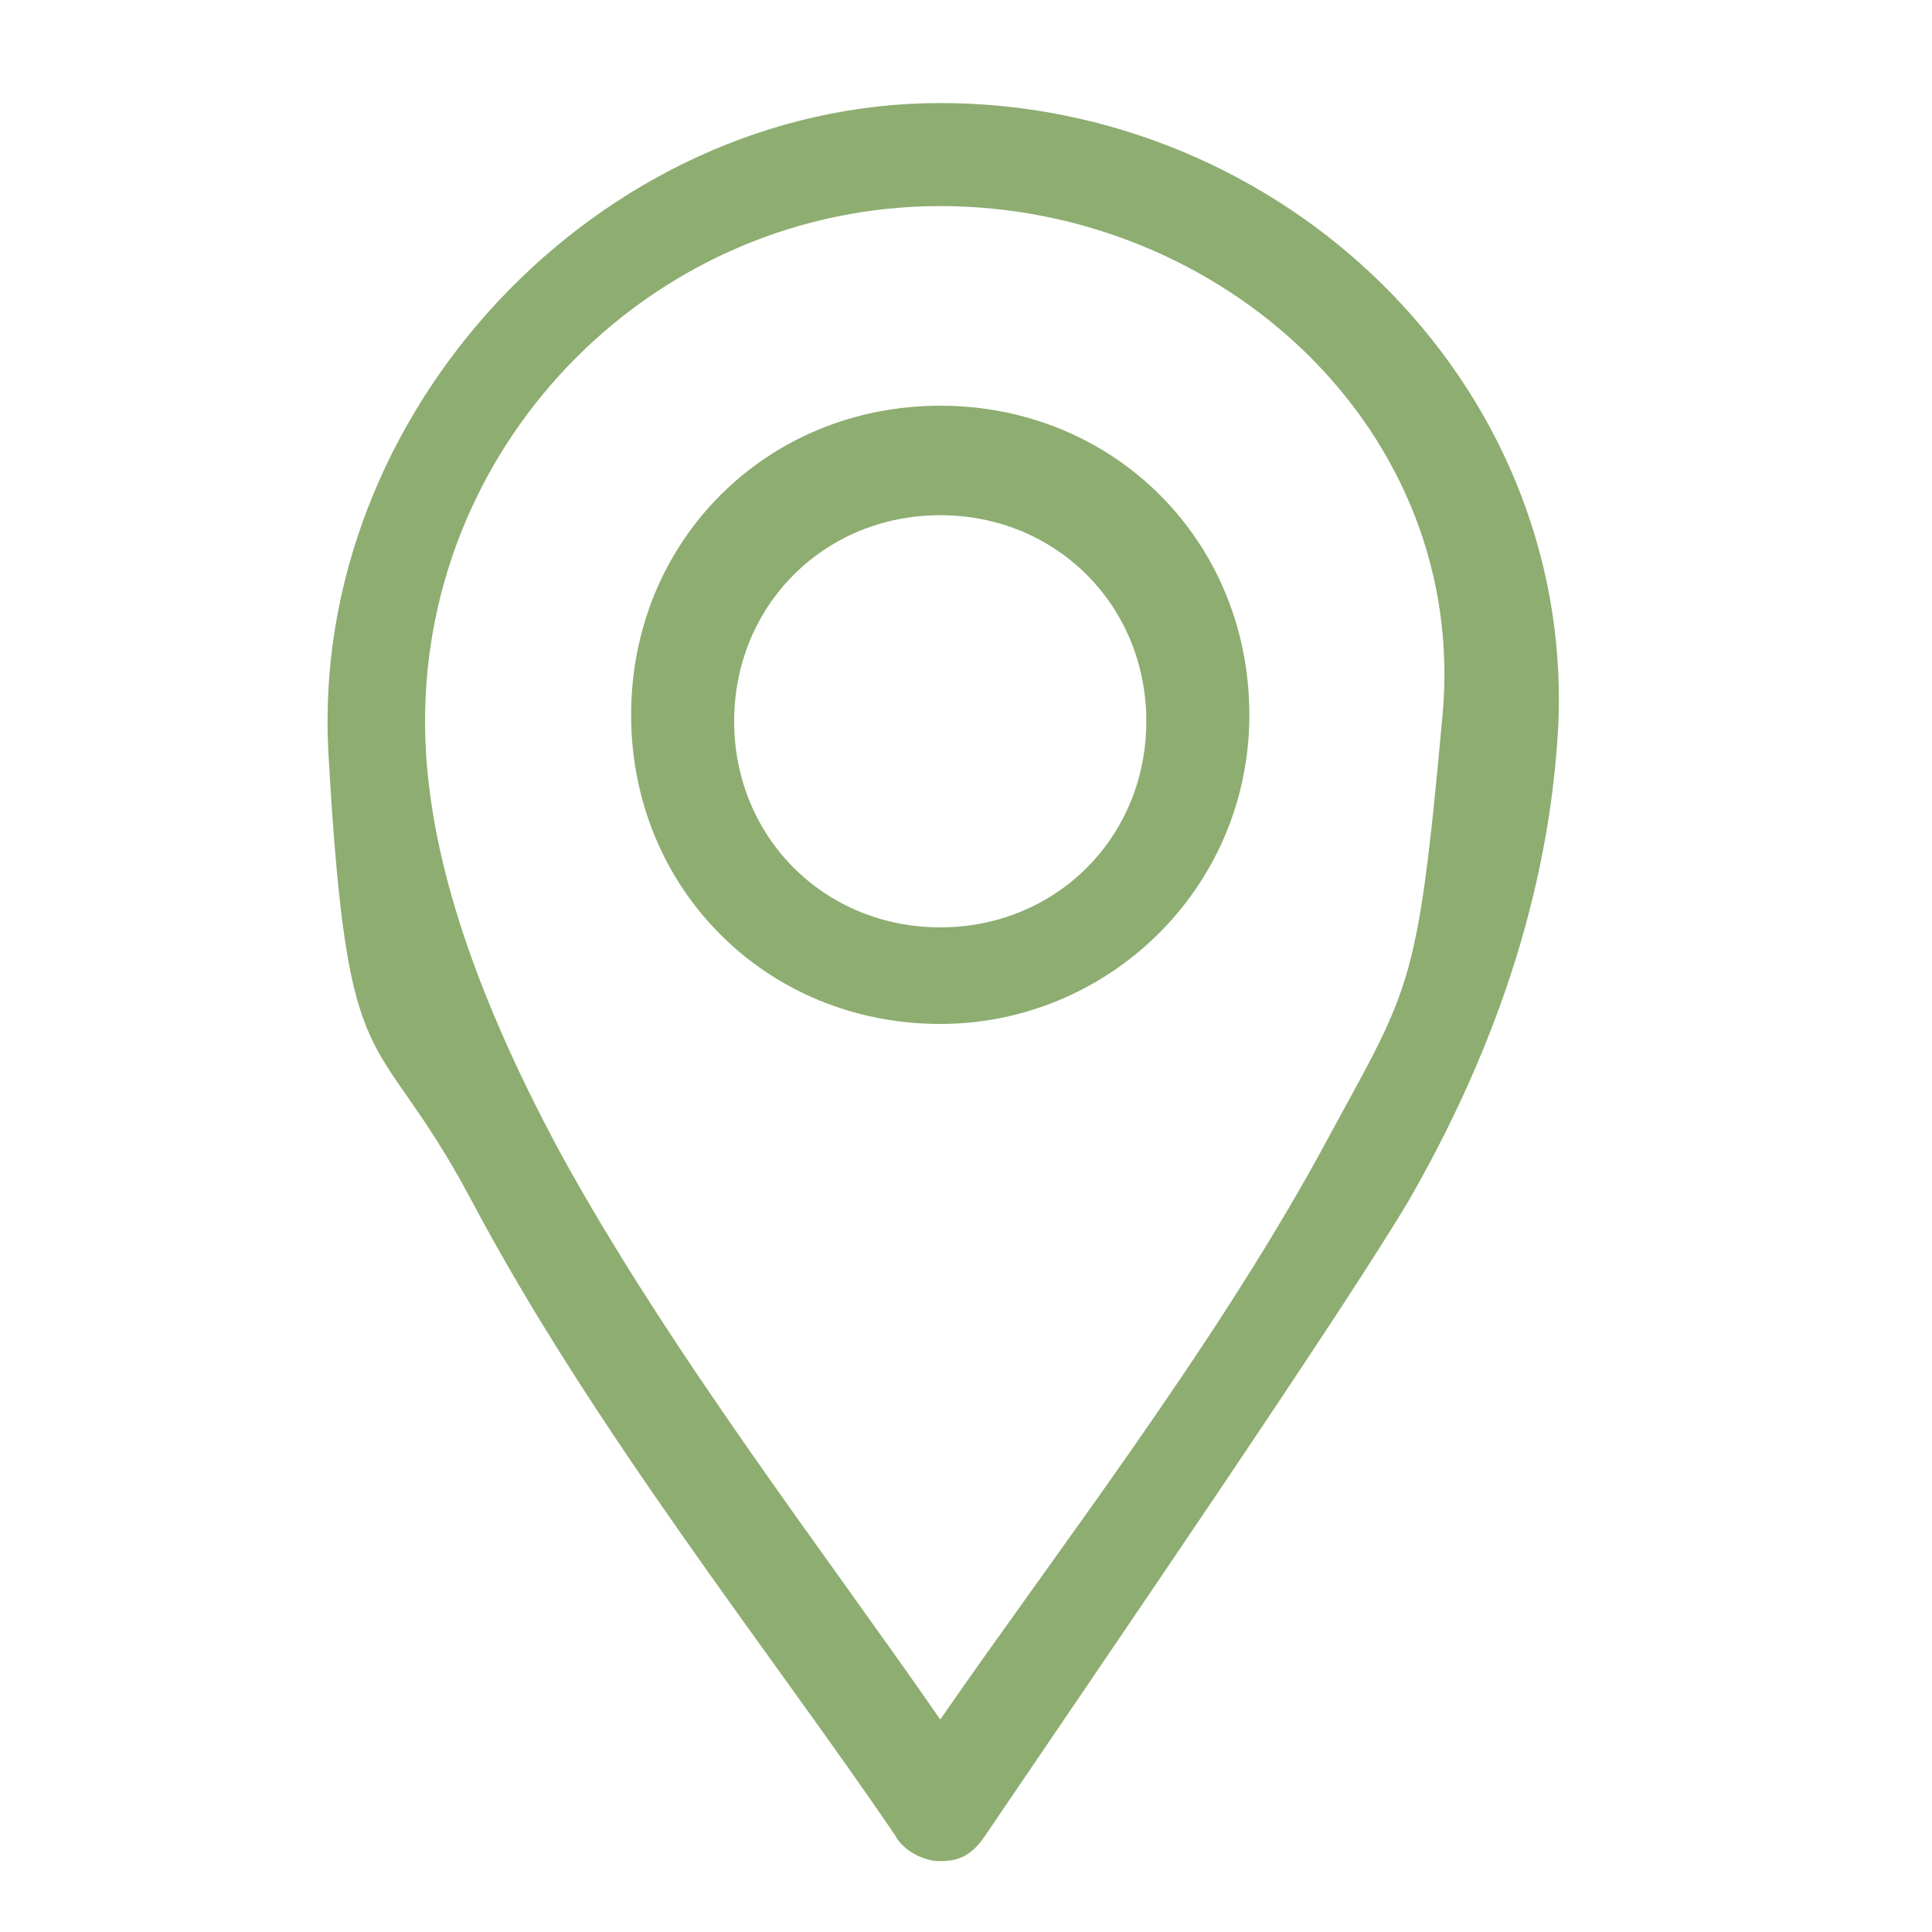
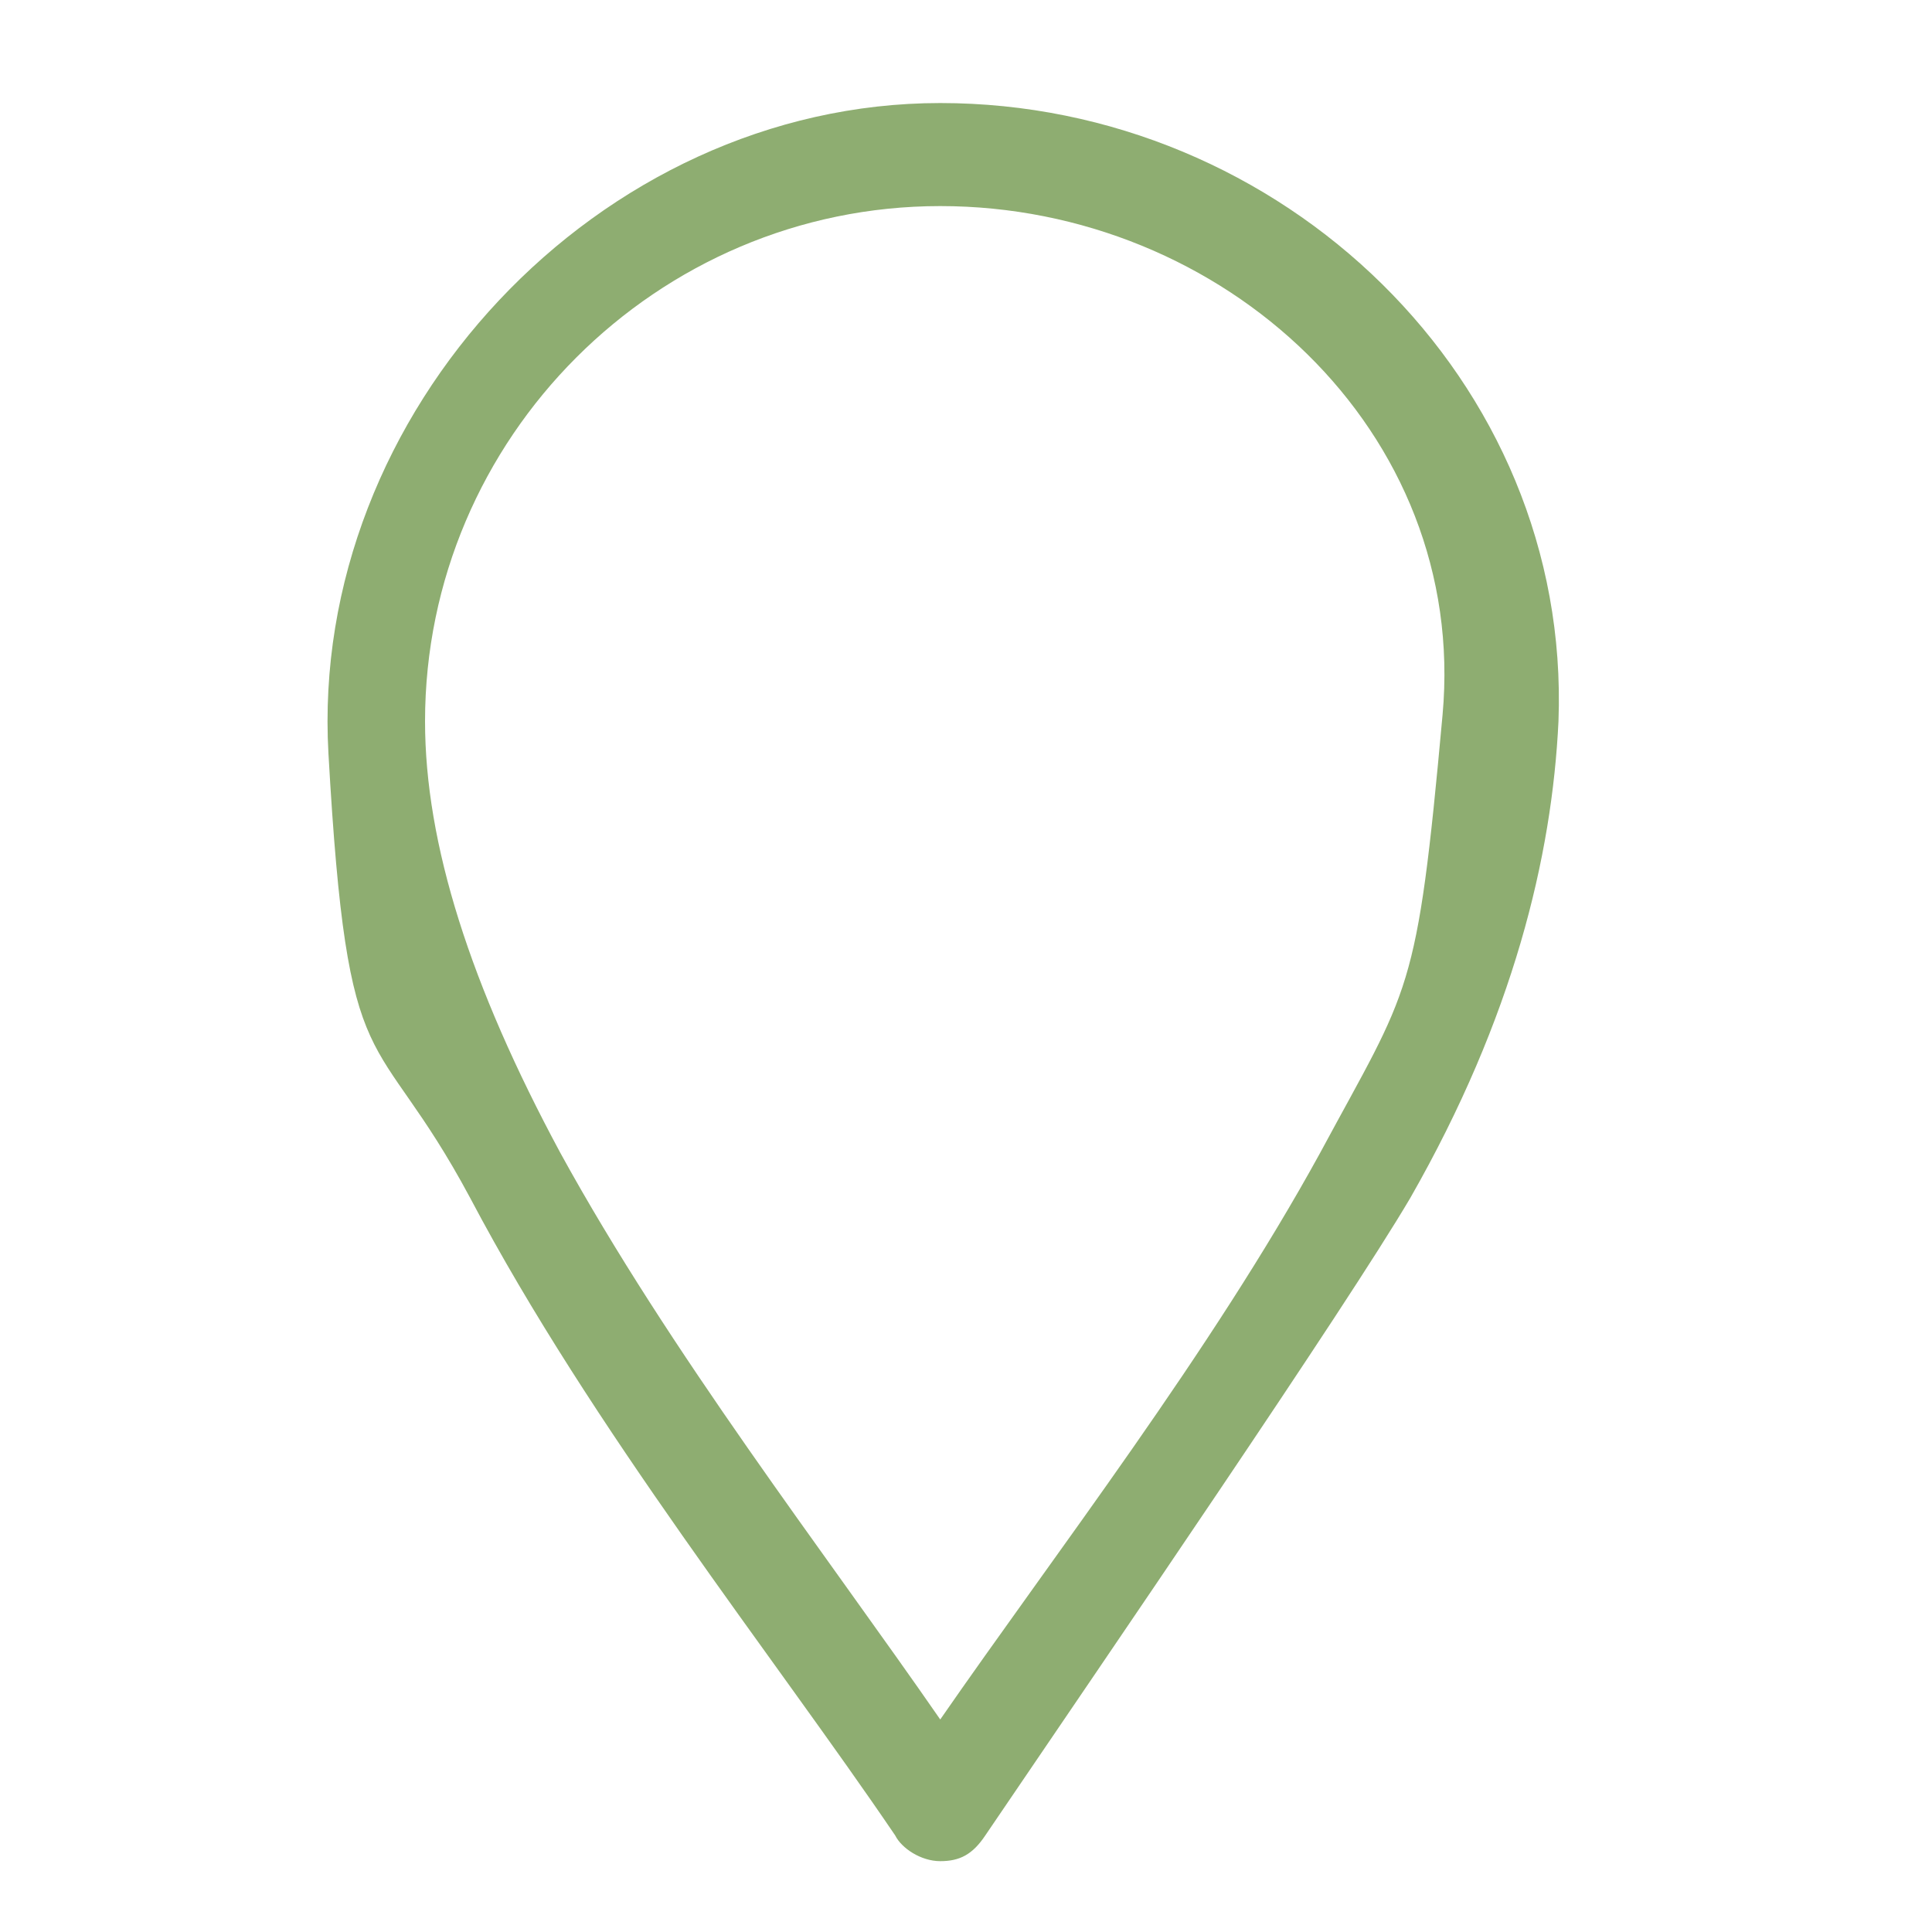
<svg xmlns="http://www.w3.org/2000/svg" id="Livello_1" version="1.1" viewBox="0 0 30 30">
  <defs>
    <style>
      .st0 {
        fill: #8ead71;
      }
    </style>
  </defs>
  <path class="st0" d="M13.9,28.5c.1.2.4.4.7.4s.5-.1.7-.4c1.9-2.8,5.6-8.2,6.6-9.9,1.6-2.8,2.2-5.3,2.3-7.4.2-5.3-4.3-9.6-9.6-9.6S4.8,6.4,5.1,11.7s.7,4.1,2.2,6.9c1.9,3.6,4.7,7.1,6.6,9.9ZM14.6,3.2c4.4,0,8.2,3.5,7.8,7.9s-.5,4.2-1.9,6.8c-1.7,3.1-4.1,6.2-5.9,8.8-1.8-2.6-4.2-5.7-5.9-8.8-1.4-2.6-2.1-4.8-2.1-6.7,0-4.4,3.6-8,8-8h0Z" />
-   <path class="st0" d="M14.6,15.9c2.6,0,4.8-2.1,4.8-4.8s-2.1-4.8-4.8-4.8-4.8,2.1-4.8,4.8,2.1,4.8,4.8,4.8ZM14.6,8c1.8,0,3.2,1.4,3.2,3.2s-1.4,3.2-3.2,3.2-3.2-1.4-3.2-3.2,1.4-3.2,3.2-3.2Z" />
</svg>